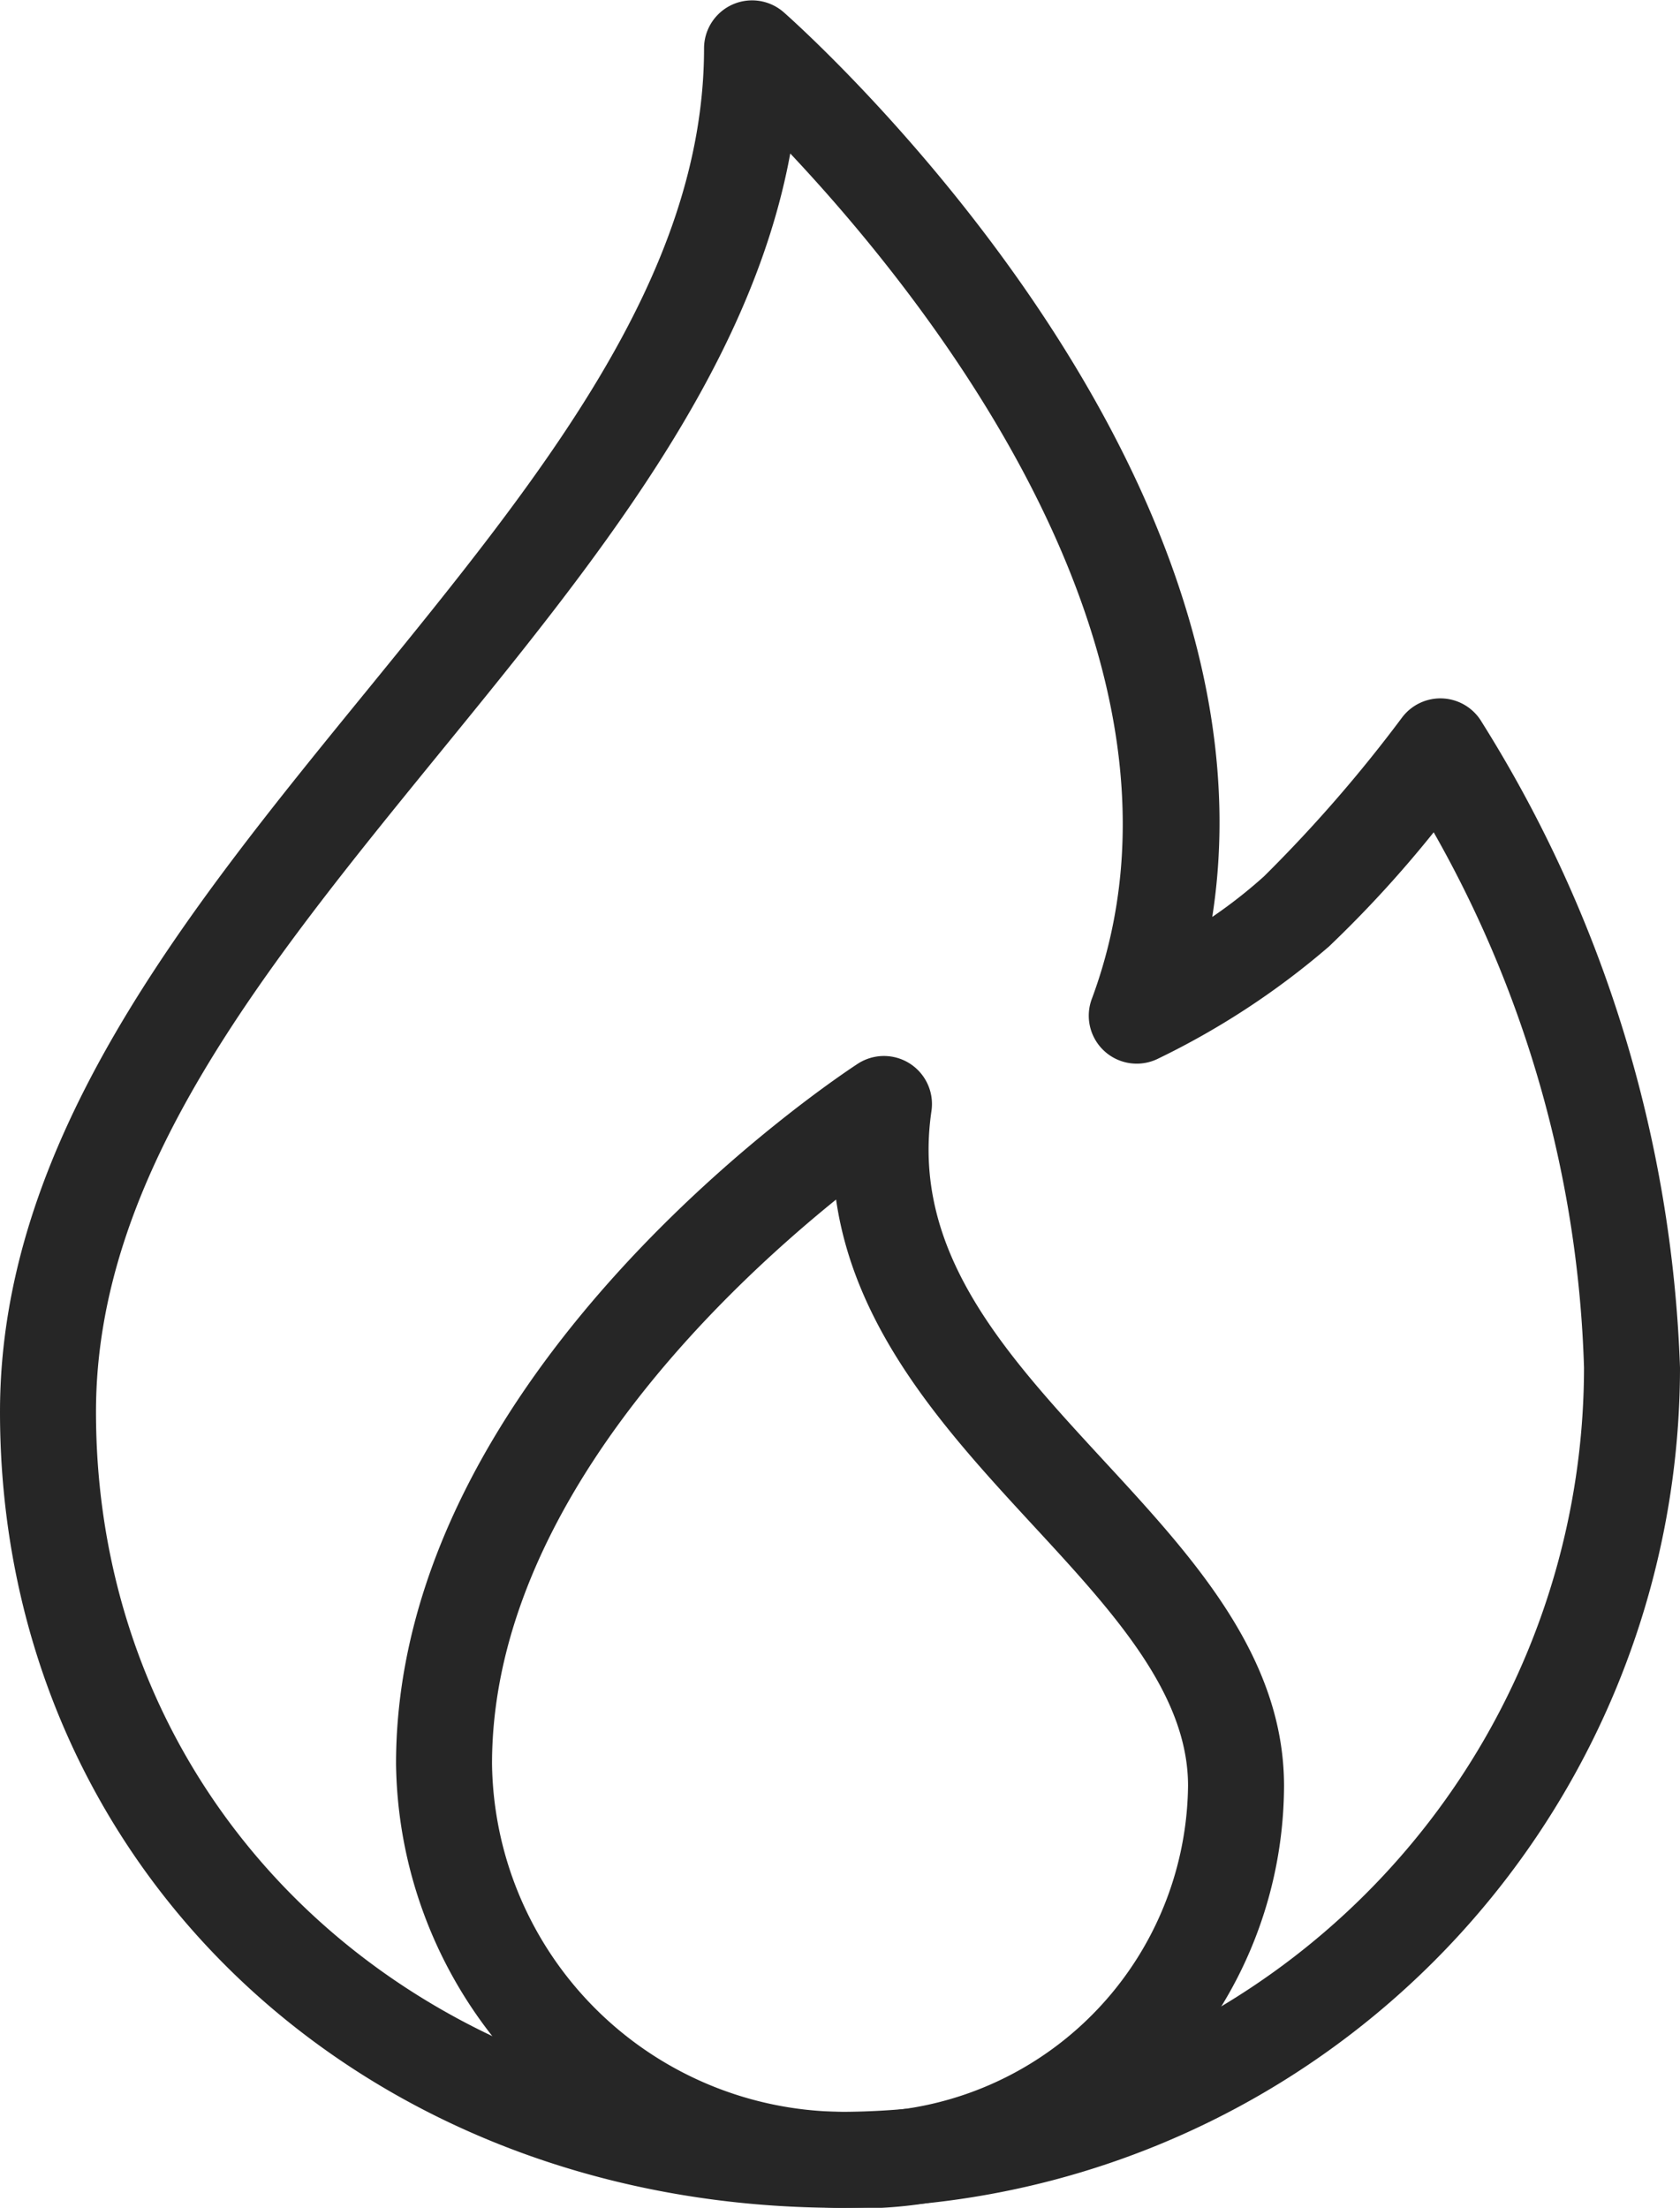
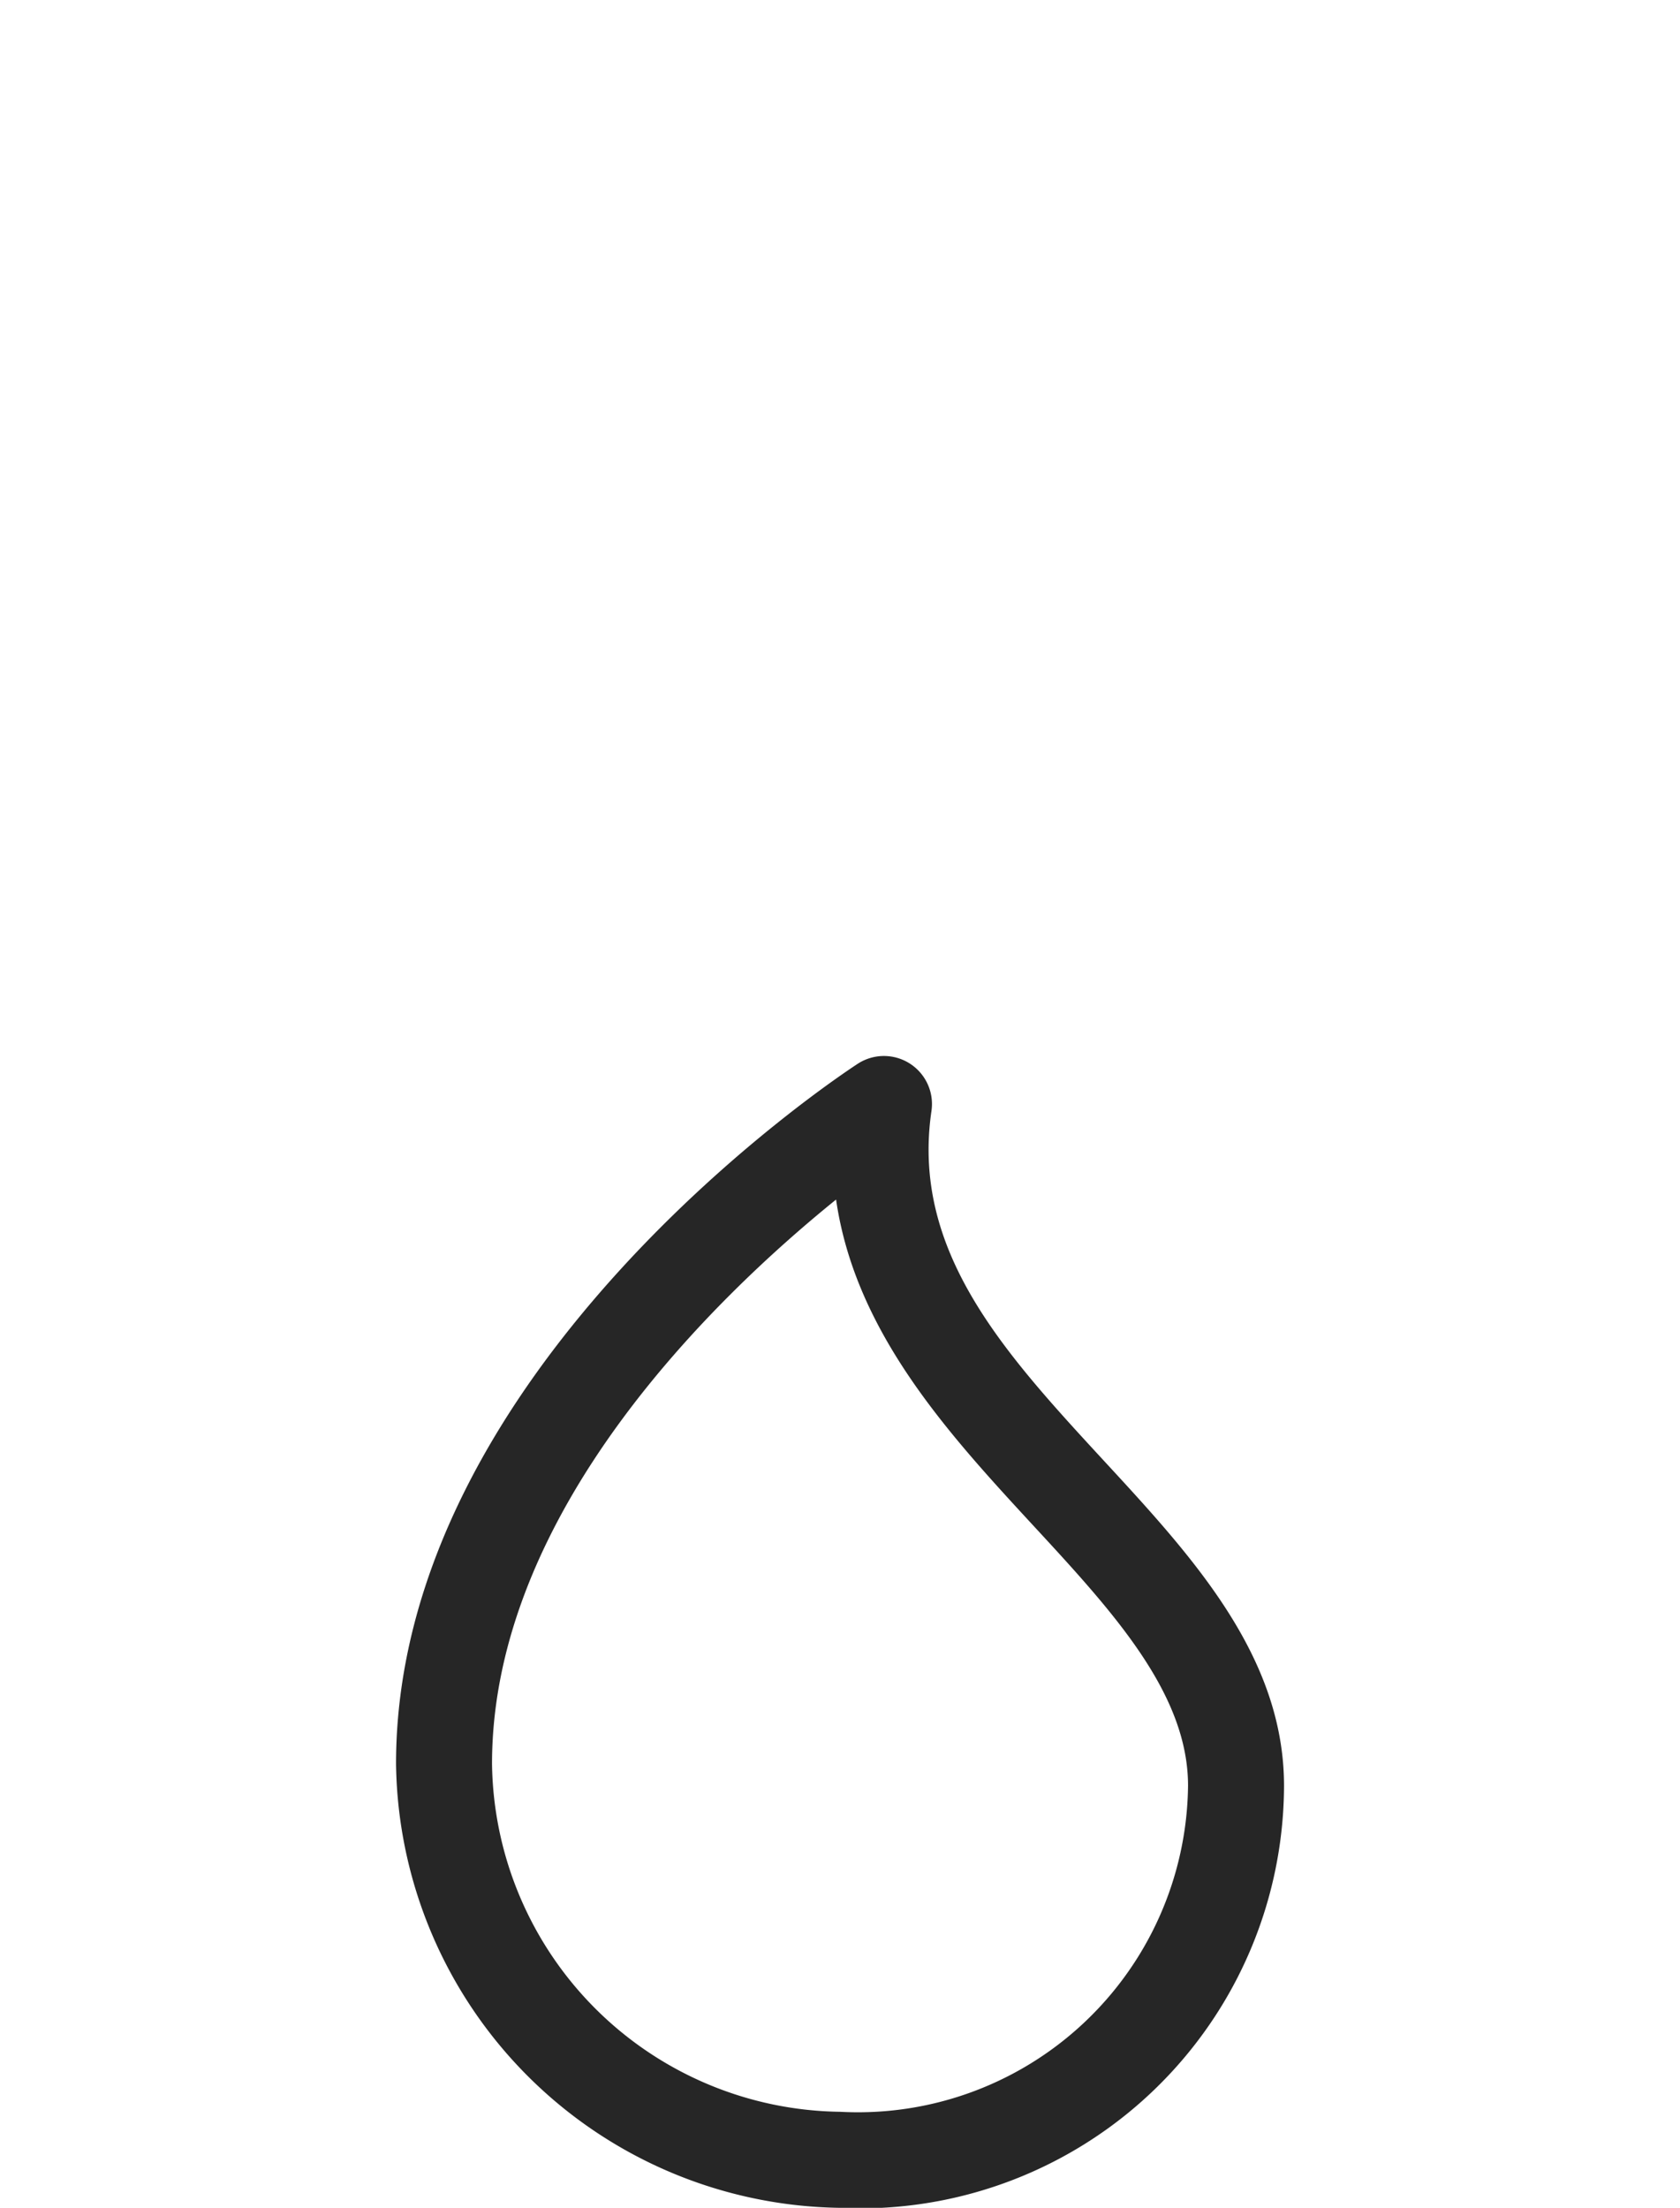
<svg xmlns="http://www.w3.org/2000/svg" width="27.391" height="36" viewBox="0 0 27.391 36">
  <defs>
    <clipPath id="clip-path">
      <rect id="Rectangle_221" data-name="Rectangle 221" width="27.391" height="36" fill="none" />
    </clipPath>
  </defs>
  <g id="Groupe_328" data-name="Groupe 328" transform="translate(0 0)">
    <g id="Groupe_327" data-name="Groupe 327" transform="translate(0 0)" clip-path="url(#clip-path)">
-       <path id="Tracé_250" data-name="Tracé 250" d="M13.7,36C5.888,36,0,30.421,0,23.022,0,18.6,3.031,14.878,5.963,11.283,8.8,7.8,11.479,4.517,11.479.783A.783.783,0,0,1,12.778.2c.36.318,8.15,7.3,6.987,14.751a7.9,7.9,0,0,0,.844-.662A23.079,23.079,0,0,0,22.859,11.7a.782.782,0,0,1,1.3.074A21.166,21.166,0,0,1,27.391,22.3,13.711,13.711,0,0,1,13.7,36M12.885,2.5c-.653,3.566-3.217,6.712-5.709,9.768C4.29,15.81,1.565,19.153,1.565,23.022c0,6.507,5.215,11.413,12.13,11.413A12.144,12.144,0,0,0,25.826,22.3a18.809,18.809,0,0,0-2.451-8.729,18.953,18.953,0,0,1-1.708,1.863,12.8,12.8,0,0,1-2.8,1.835.782.782,0,0,1-1.066-.981c2.047-5.5-2.648-11.375-4.92-13.789" transform="translate(0 0)" fill="#262626" />
      <path id="Tracé_251" data-name="Tracé 251" d="M15.489,40.783A7.336,7.336,0,0,1,8.25,33.544c0-6.448,7.223-11.217,7.53-11.417a.783.783,0,0,1,1.2.769c-.337,2.292,1.19,3.947,2.806,5.7,1.447,1.567,2.942,3.188,2.942,5.308a6.911,6.911,0,0,1-7.239,6.88m-.065-16.441c-1.959,1.584-5.609,5.088-5.609,9.2a5.75,5.75,0,0,0,5.674,5.674A5.382,5.382,0,0,0,21.163,33.9c0-1.508-1.227-2.839-2.527-4.246-1.377-1.492-2.9-3.145-3.212-5.315" transform="translate(-1.793 -4.783)" fill="#262626" />
    </g>
  </g>
</svg>